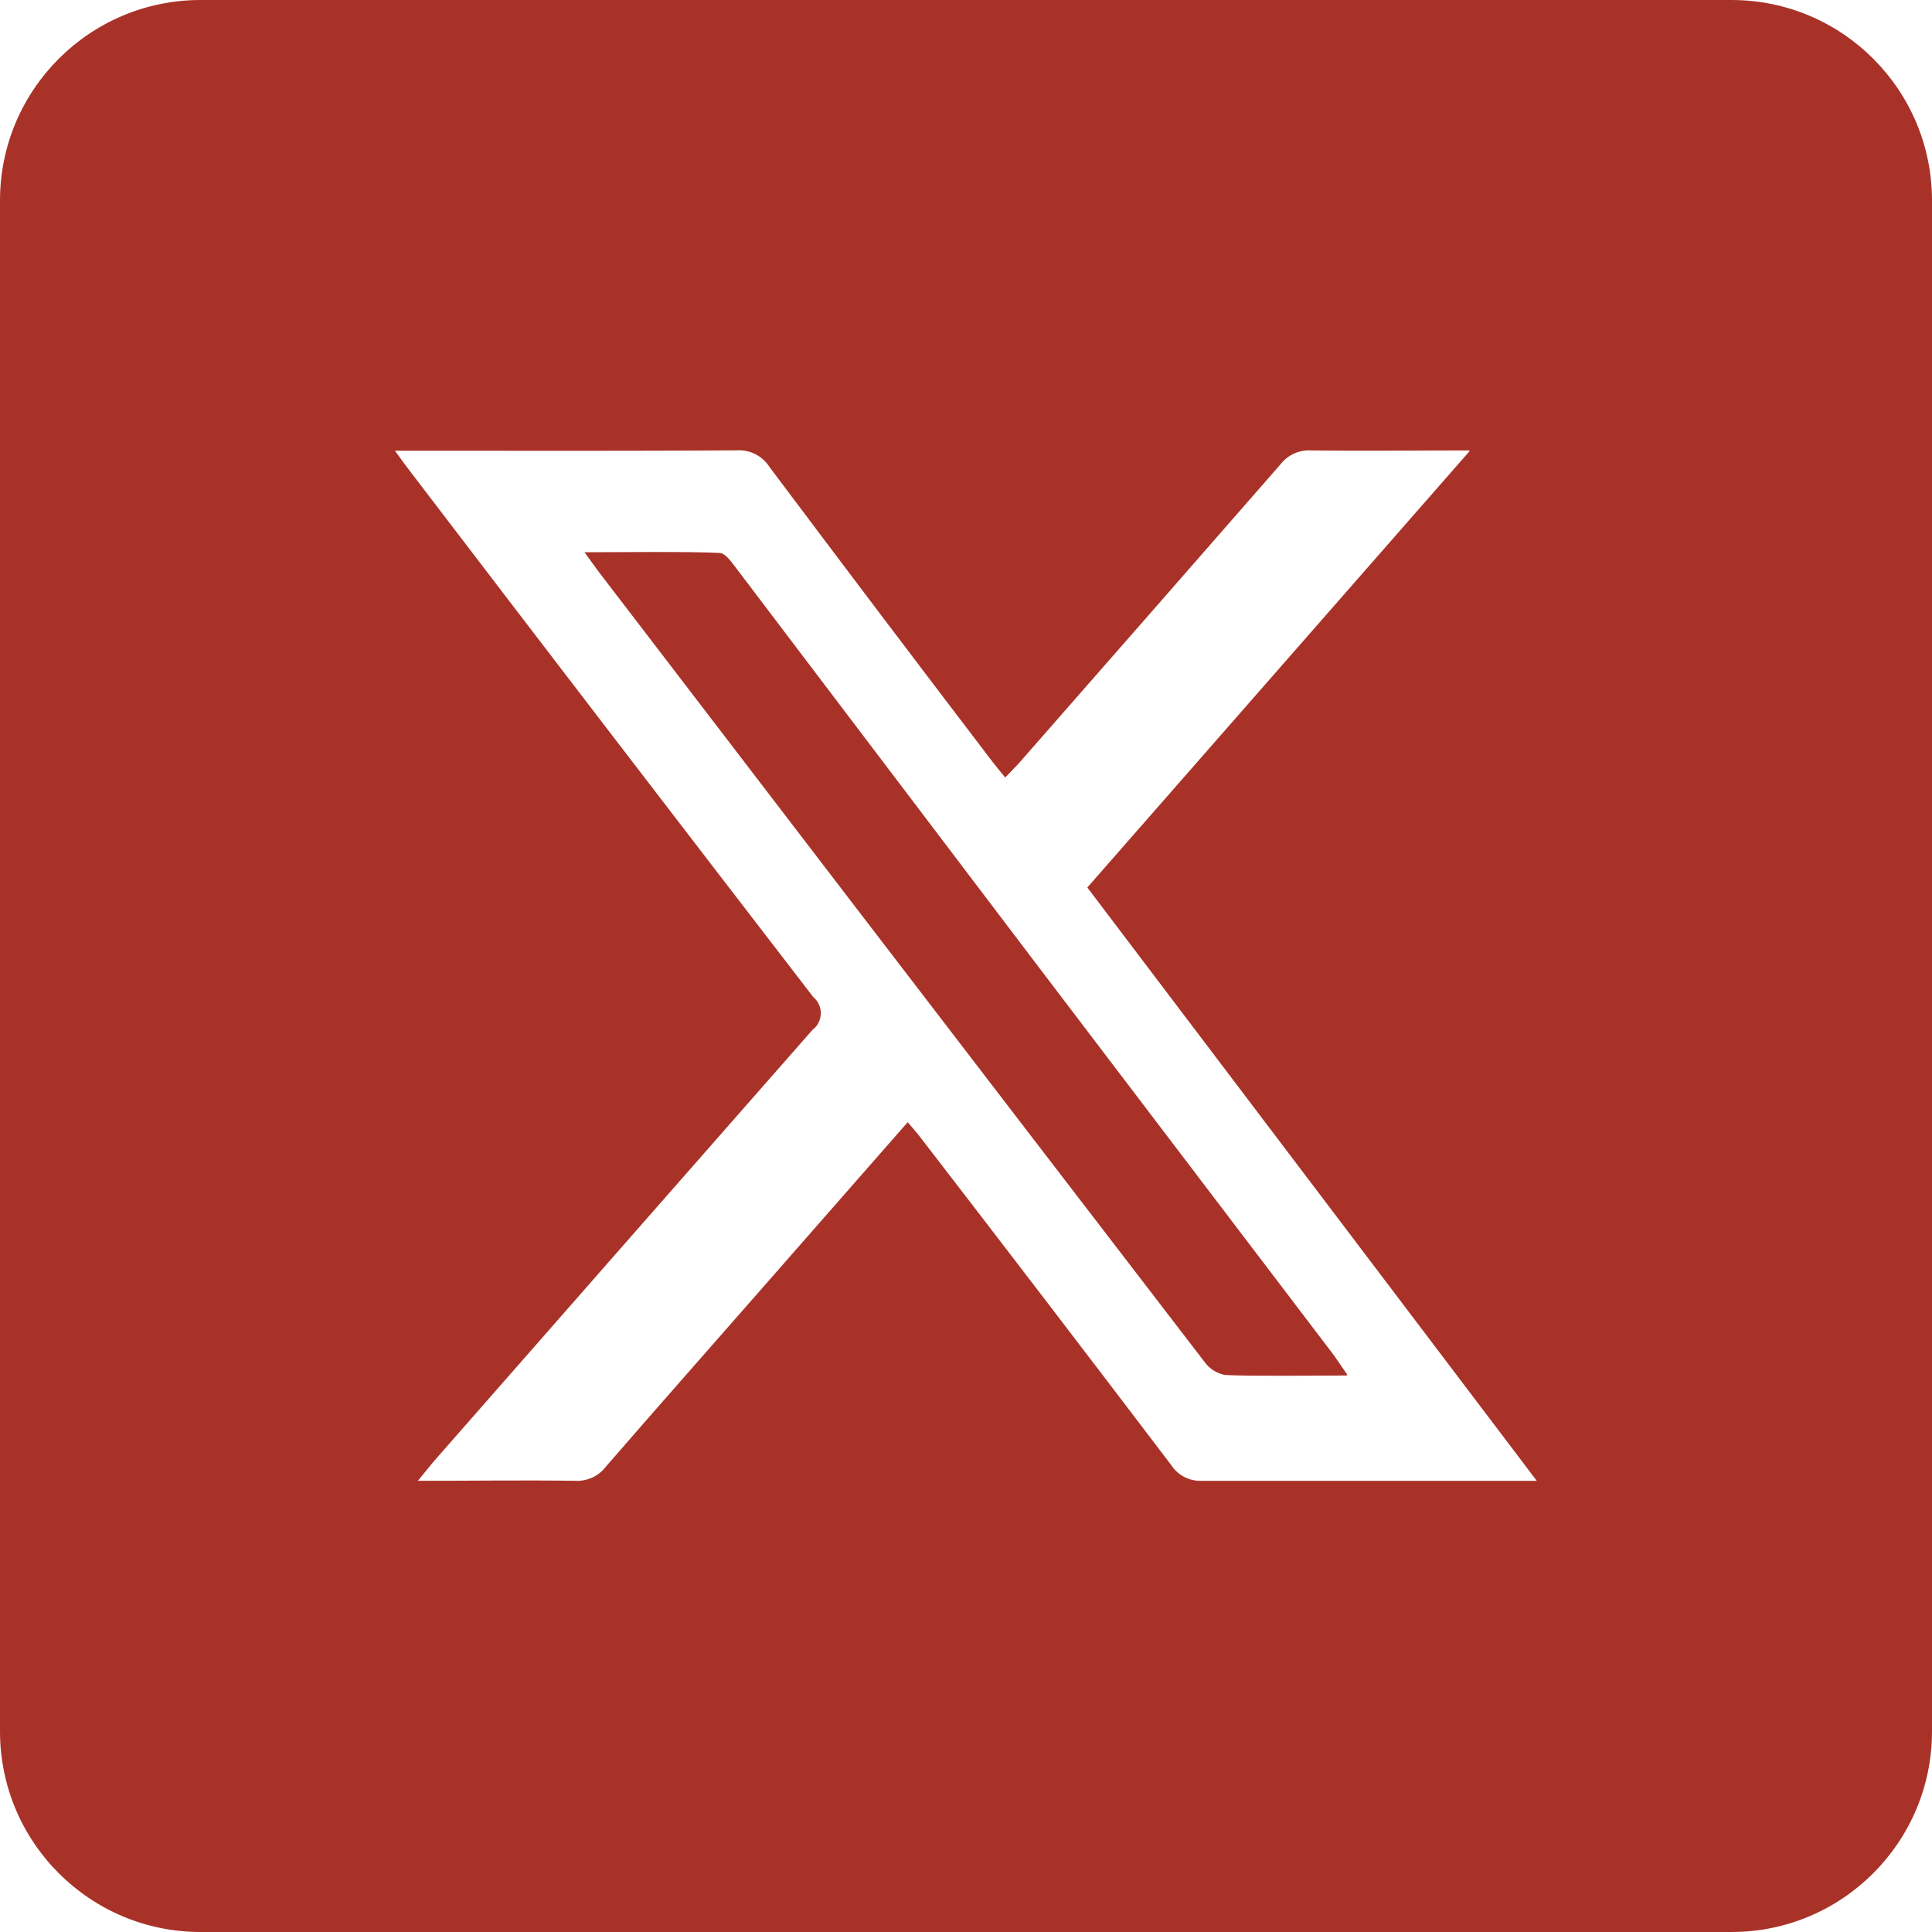
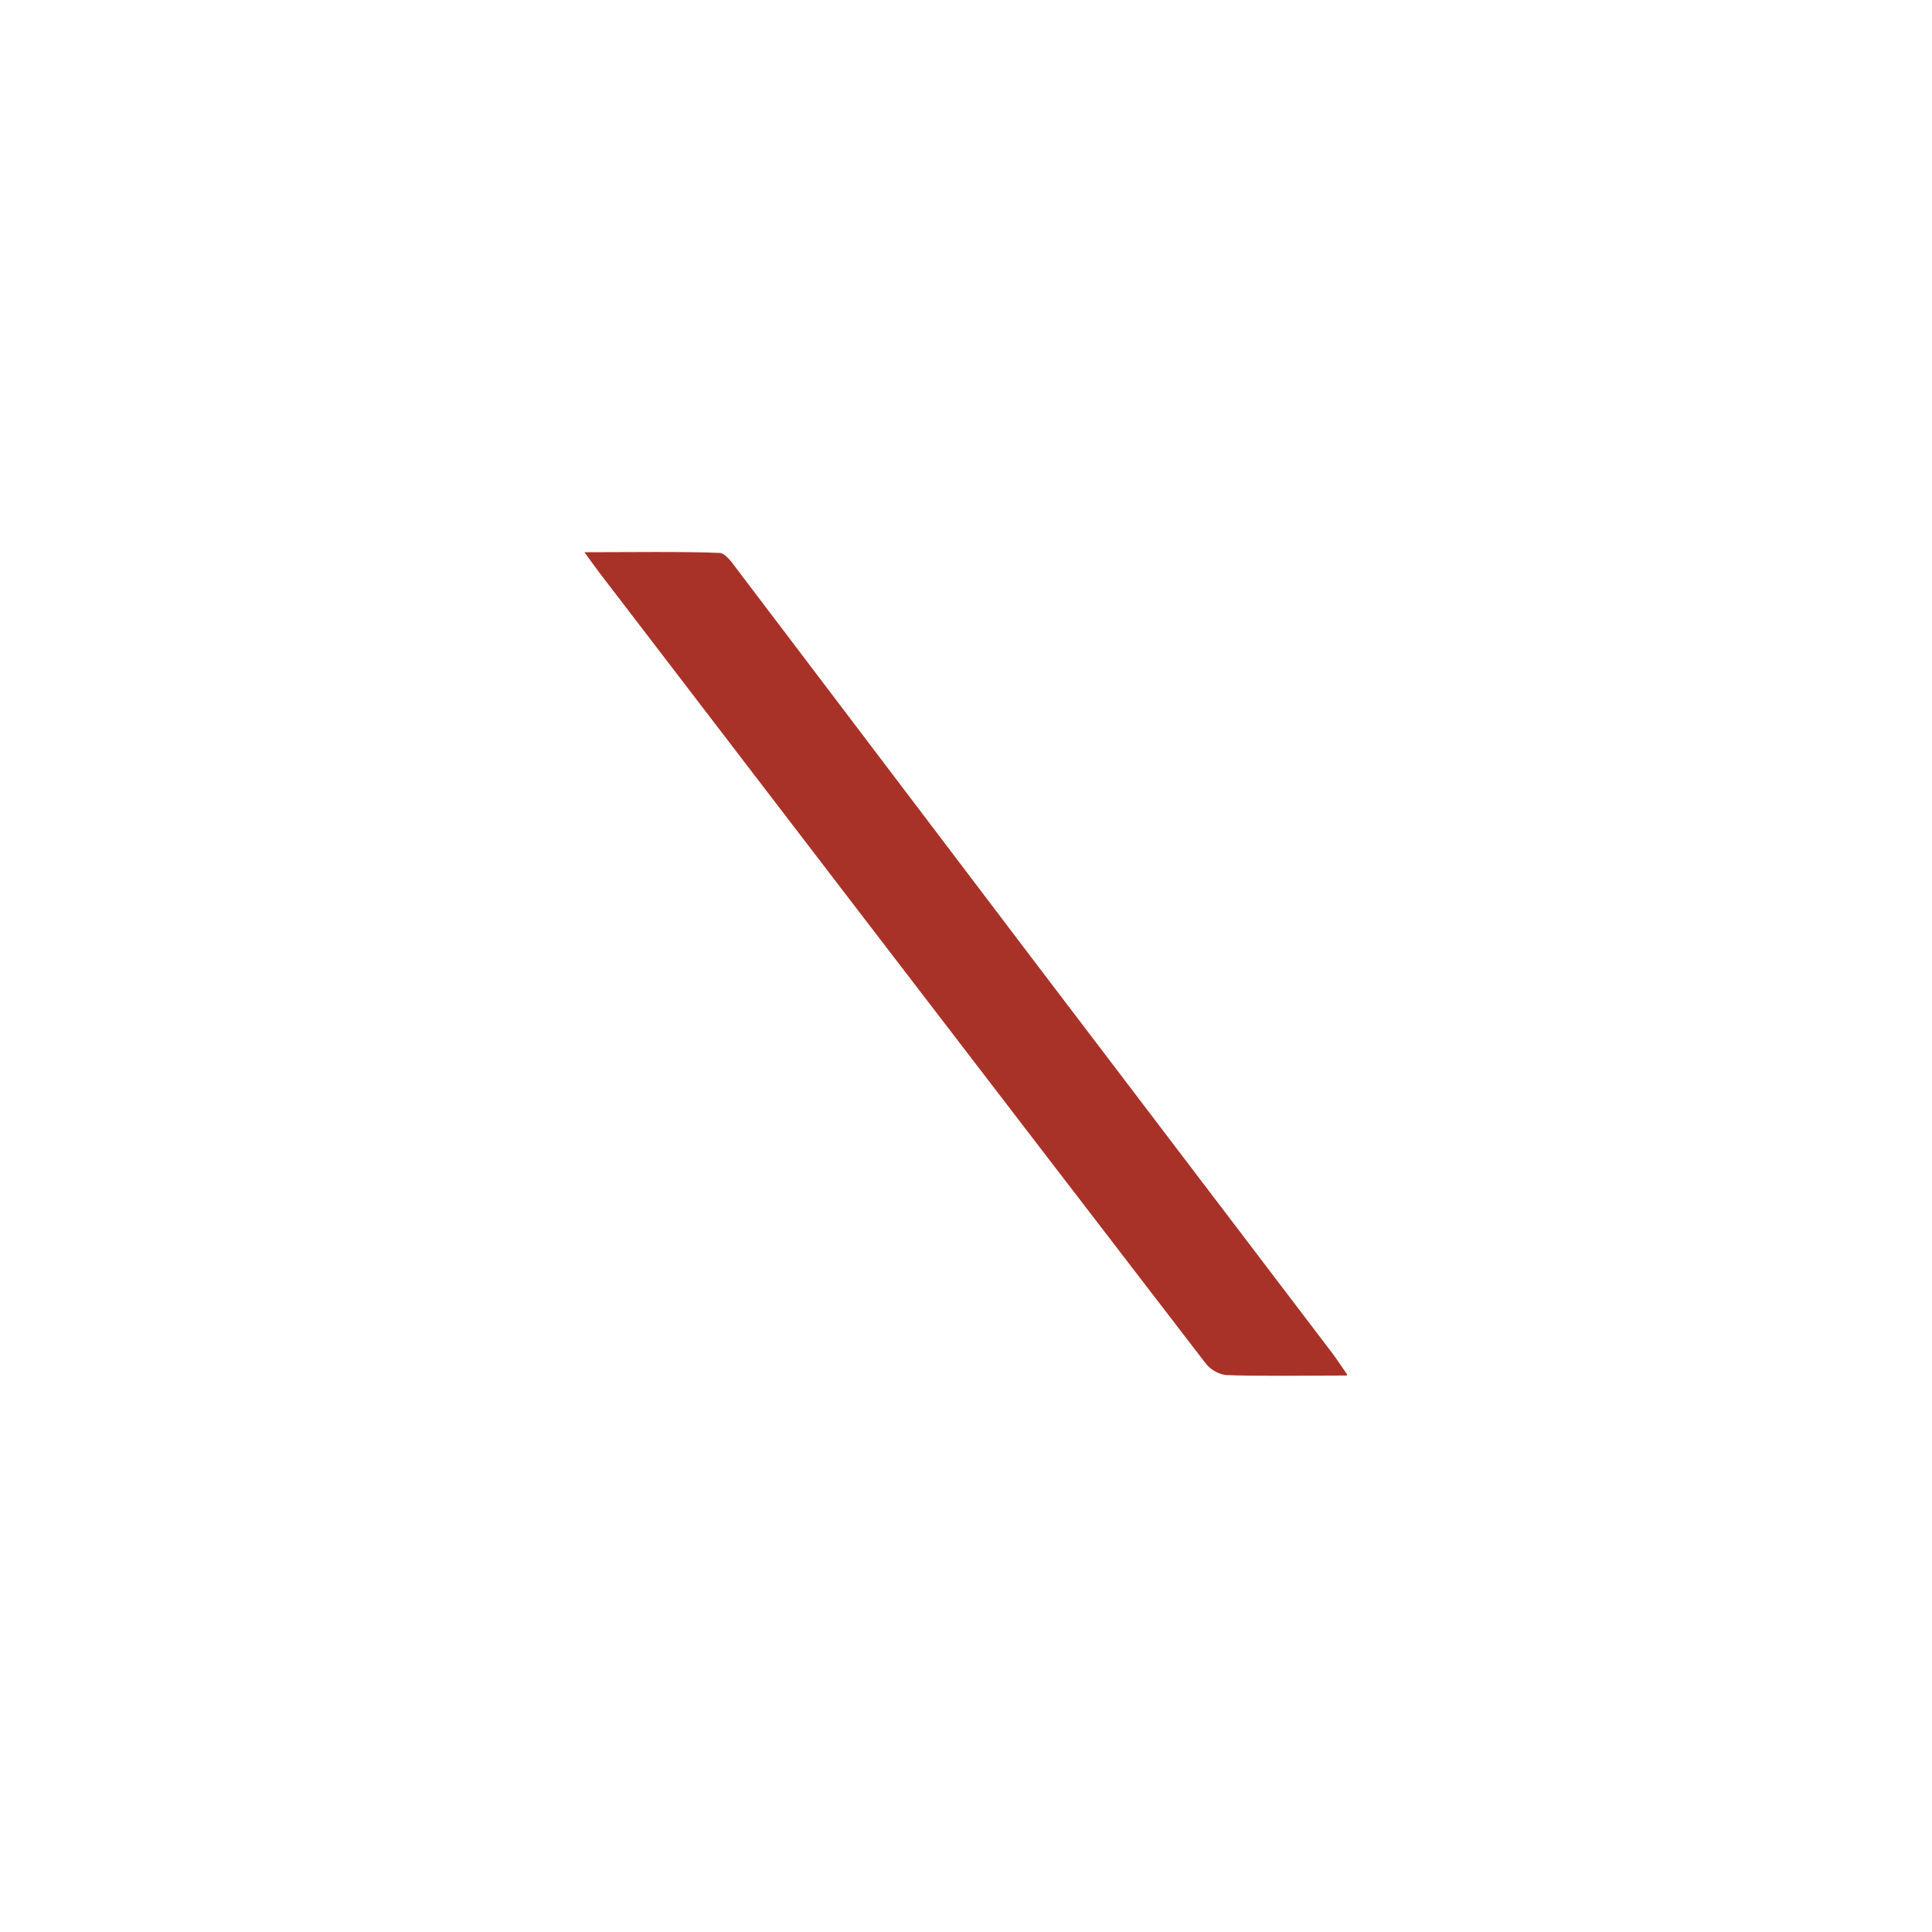
<svg xmlns="http://www.w3.org/2000/svg" version="1.1" id="Capa_1" x="0px" y="0px" width="30px" height="30px" viewBox="0 0 30 30" enable-background="new 0 0 30 30" xml:space="preserve">
  <g>
-     <path fill="#A93228" d="M26.887,0H3.114C1.395,0,0,1.395,0,3.114v23.771C0,28.605,1.395,30,3.114,30h23.773   C28.605,30,30,28.605,30,26.886V3.114C30,1.394,28.605,0,26.887,0z M23.512,22.994c-1.615,0-3.229,0-4.845,0   c-0.194,0.01-0.378-0.084-0.483-0.248c-1.293-1.702-2.593-3.4-3.899-5.094c-0.055-0.072-0.117-0.139-0.19-0.227l-2.269,2.588   c-0.806,0.92-1.616,1.836-2.417,2.76c-0.111,0.147-0.288,0.229-0.471,0.221c-0.79-0.012-1.579,0-2.449,0   c0.112-0.137,0.178-0.221,0.246-0.301c1.958-2.233,3.918-4.467,5.879-6.699c0.145-0.107,0.174-0.313,0.067-0.457   c-0.015-0.02-0.032-0.038-0.052-0.054c-2.101-2.728-4.197-5.461-6.288-8.2C6.285,7.21,6.232,7.135,6.133,6.999h0.372   c1.645,0,3.291,0.005,4.936-0.006c0.205-0.013,0.399,0.087,0.509,0.26c1.147,1.529,2.3,3.054,3.46,4.574   c0.056,0.073,0.115,0.143,0.199,0.246c0.084-0.088,0.16-0.163,0.231-0.243c1.349-1.538,2.696-3.077,4.042-4.618   c0.111-0.146,0.289-0.228,0.473-0.218c0.789,0.011,1.58,0,2.463,0v0.013l-5.934,6.774l6.979,9.213H23.512z" />
    <path fill="#A93228" d="M11.432,8.823c-0.071-0.094-0.168-0.233-0.257-0.237c-0.485-0.024-1.563-0.011-2.1-0.011   c0.1,0.136,0.157,0.218,0.219,0.3c1.318,1.722,2.637,3.444,3.956,5.166c1.819,2.374,3.641,4.747,5.463,7.119   c0.076,0.101,0.188,0.168,0.311,0.191c0.41,0.021,1.414,0.008,1.887,0.008l0.008-0.015c-0.092-0.131-0.146-0.215-0.207-0.3   l-4.641-6.103C14.525,12.902,12.979,10.862,11.432,8.823z" />
  </g>
</svg>